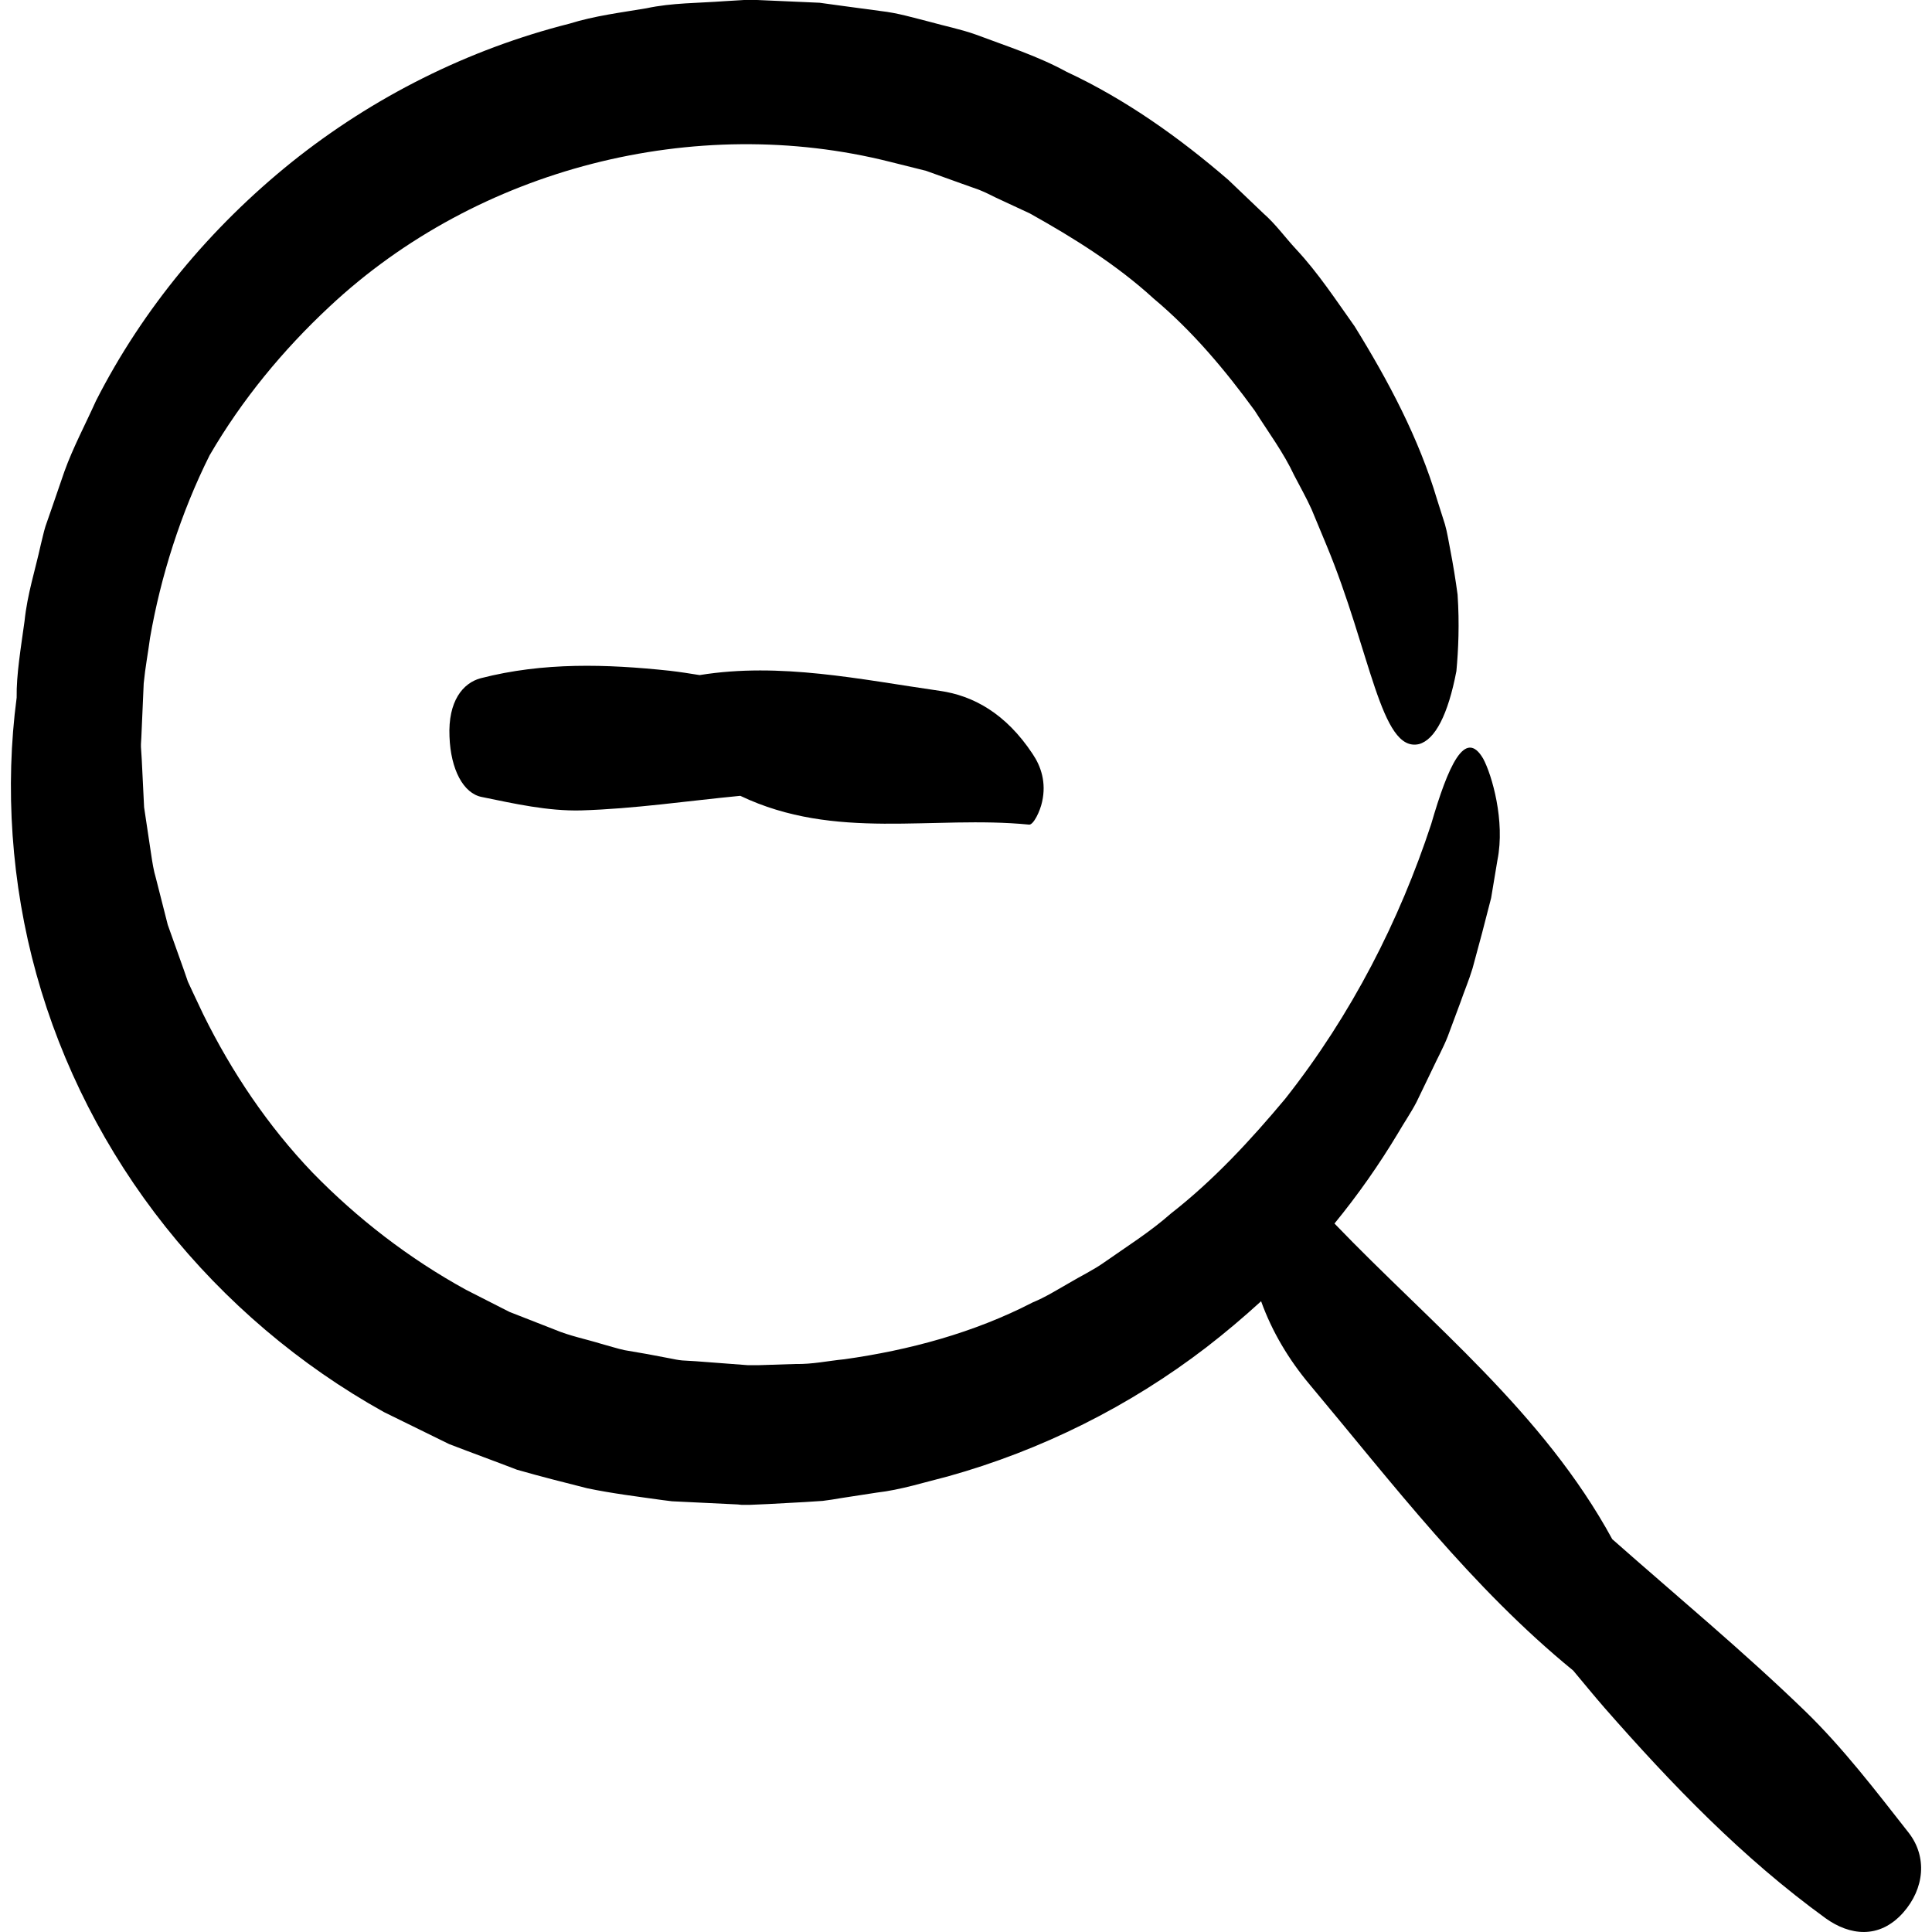
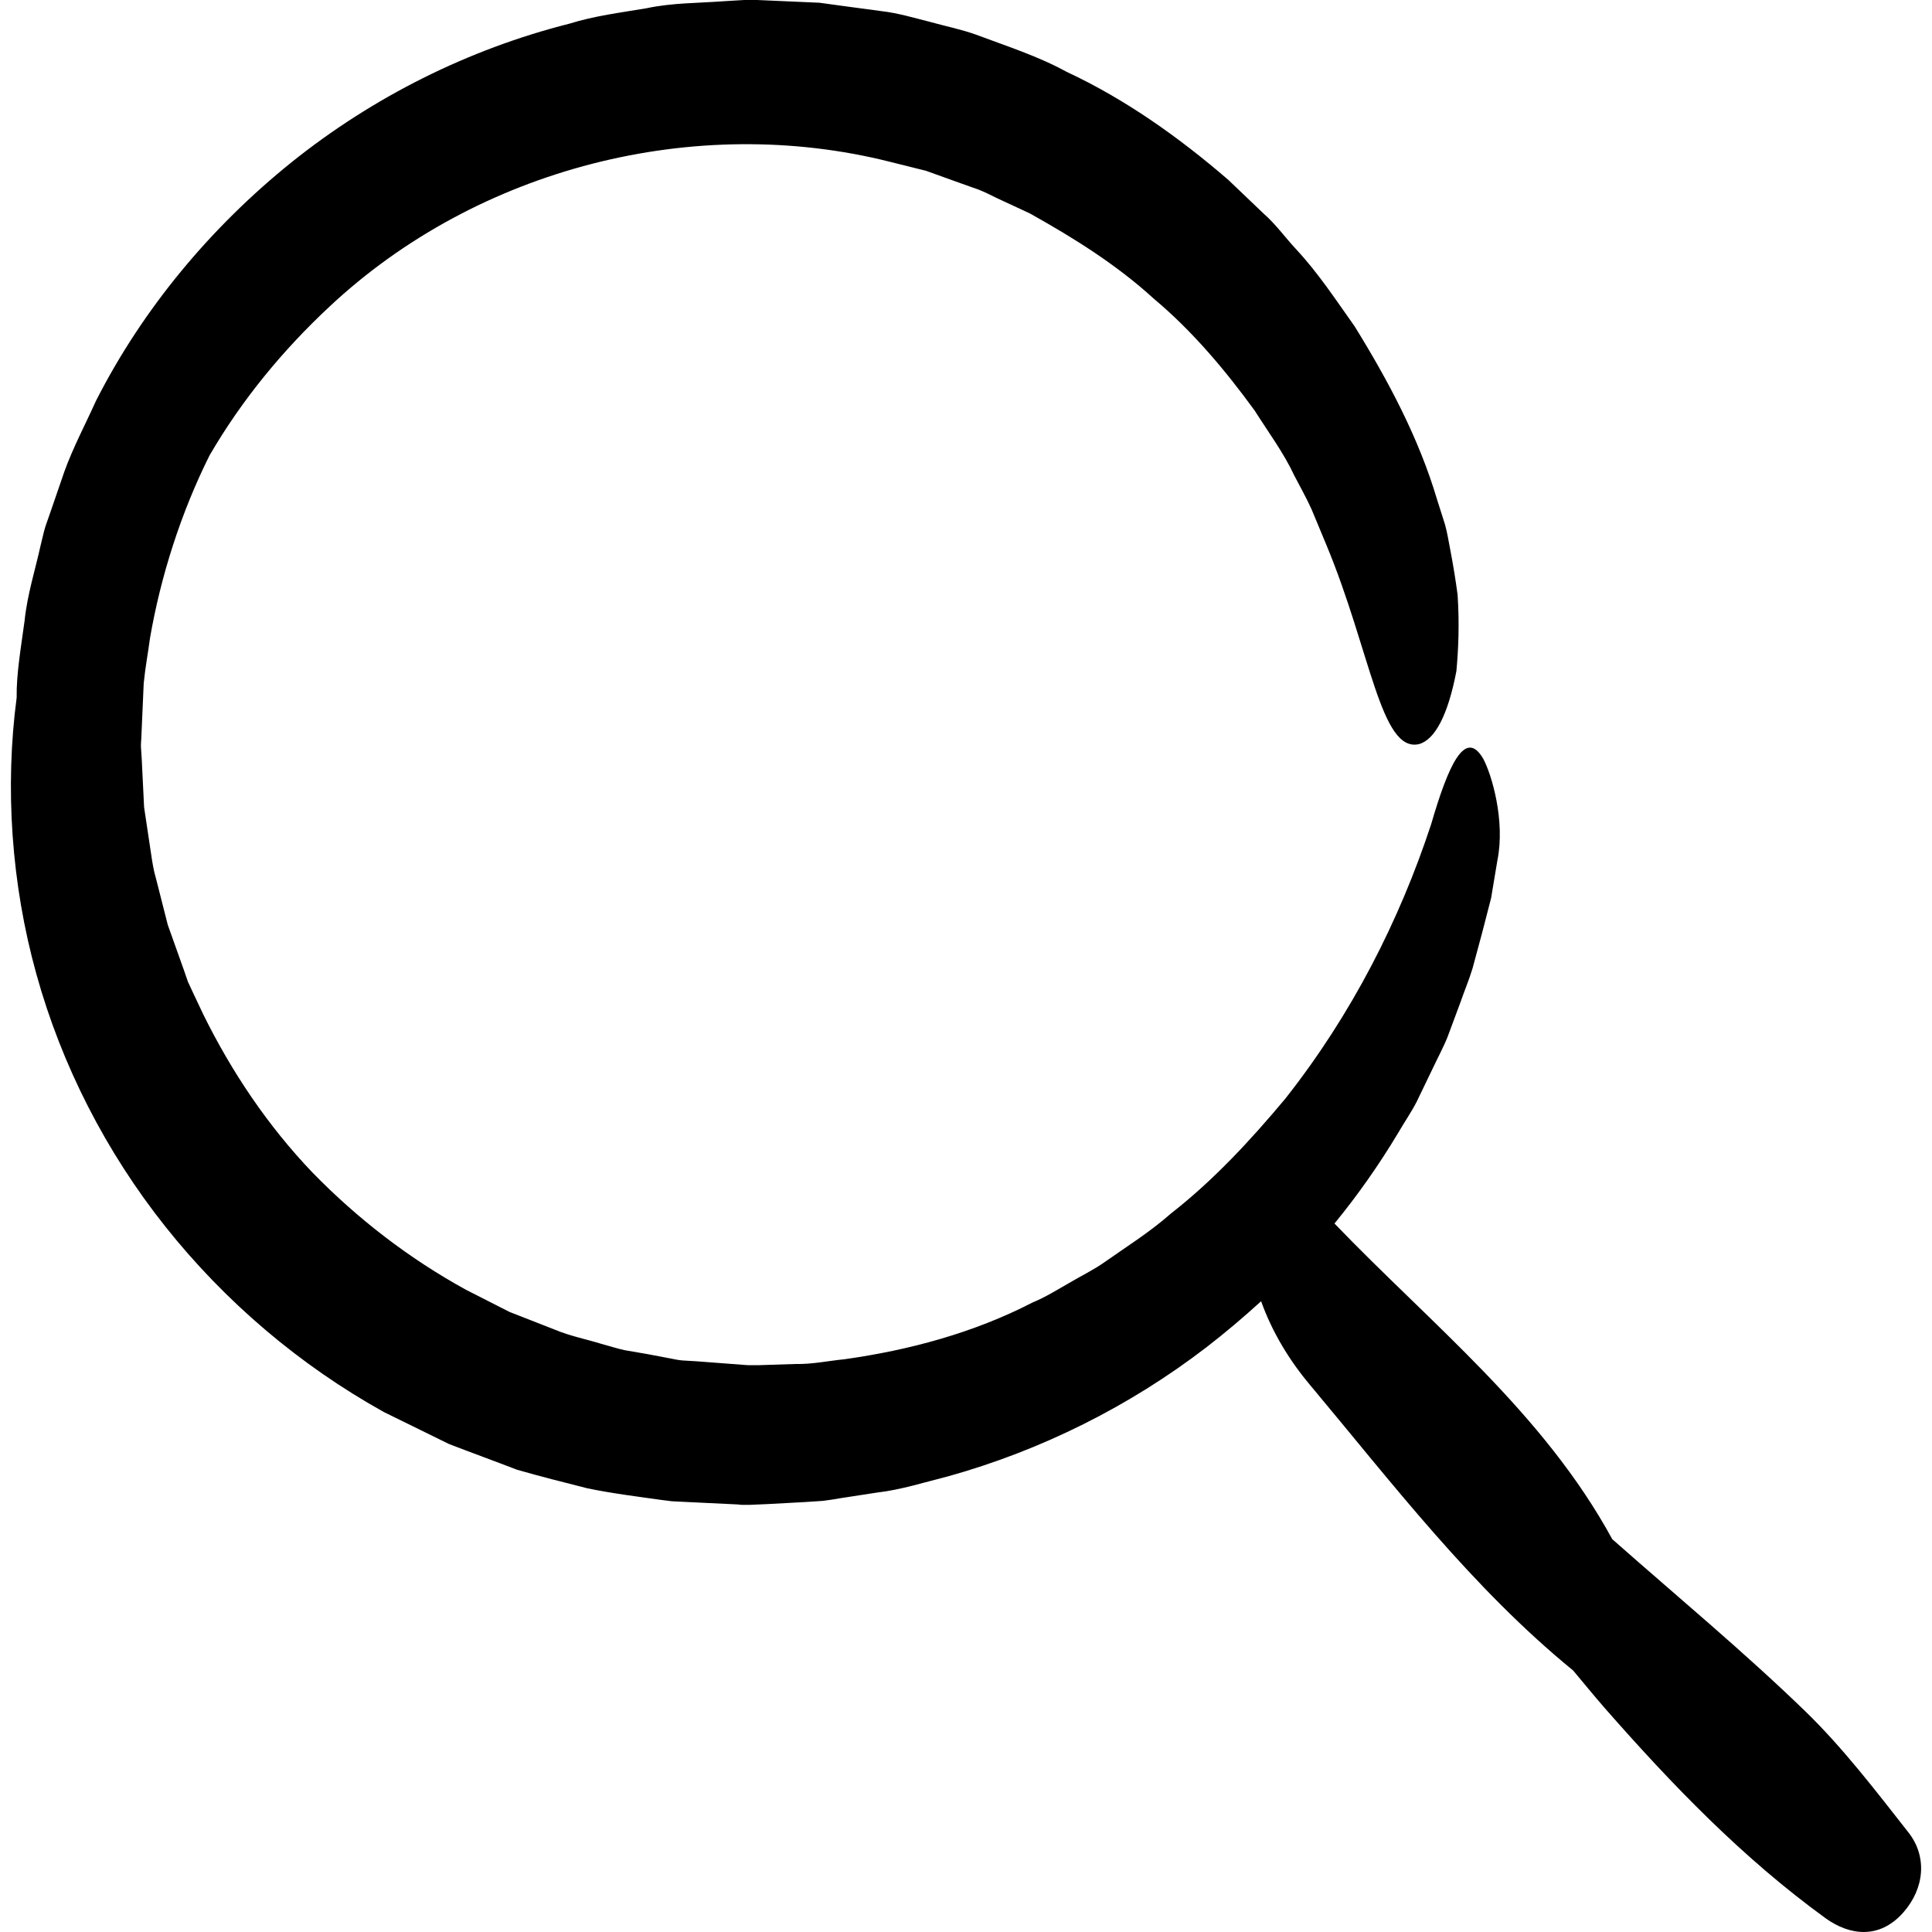
<svg xmlns="http://www.w3.org/2000/svg" version="1.1" id="Capa_1" x="0px" y="0px" viewBox="0 0 489.663 489.663" style="enable-background:new 0 0 489.663 489.663;" xml:space="preserve">
  <g>
    <g>
      <path d="M457.423,433.6c-15.6-15.1-32.5-29.1-48.8-43.5c-17.5-32.1-45.8-54.4-70.4-80c5.9-7.2,11.3-14.9,16.1-22.9    c1.5-2.6,3.3-5.2,4.7-7.9l4-8.3c1.3-2.8,2.8-5.5,3.9-8.3l3.2-8.6c1-2.9,2.2-5.7,3.1-8.7l2.4-8.9l2.3-8.9l1.6-9.6    c2-9.9-1.4-21.6-3.6-25.7c-4.6-7.9-8.9,1.8-13.2,16.6c-8,24.3-20.1,48.2-37,69.6c-8.7,10.4-18.1,20.6-29,29.1    c-5.2,4.6-11.1,8.3-16.8,12.3c-2.8,2-6,3.5-9,5.3c-3,1.7-6,3.6-9.2,4.9c-14.9,7.7-31.3,12.1-47.7,14.4c-4.1,0.4-8.2,1.3-12.4,1.2    l-6.2,0.2l-3.1,0.1h-1.6h-0.8h-0.4l0,0l-13.2-1l-3.4-0.2c-1.1-0.1-2-0.3-3-0.5l-5.8-1.1l-5.8-1c-1.9-0.4-4-1.1-5.9-1.6    c-3.9-1.2-8-2-11.8-3.6l-11.5-4.5l-11-5.6c-14.4-7.9-27.5-18-38.9-29.7c-11.3-11.8-20.5-25.5-27.7-40.1l-2.6-5.5l-1.3-2.8l-1-2.9    l-4.1-11.5l-3-11.8c-0.6-2-0.9-4-1.2-6l-0.9-6l-0.9-6l-0.3-6.1l-0.3-6.1l-0.2-3.1v-0.2v-0.5l0.1-1.7l0.6-13.7    c0.4-4.1,1.1-7.7,1.6-11.5c2.7-15.6,7.8-31.7,15.1-46.3c8.2-14.1,18.6-26.7,30.4-37.7c37.6-35.2,92.7-49.1,142-36.7l9.2,2.3    l8.9,3.2l4.5,1.6c1.5,0.6,2.9,1.3,4.3,2l8.6,4c11.1,6.2,22,13,31.4,21.6c9.8,8.2,18.1,18.1,25.6,28.4c3.4,5.4,7.3,10.6,10,16.4    c1.5,2.9,3.1,5.7,4.4,8.6l3.7,8.9c11.3,27.1,13.8,52.8,23.5,50.6c4.1-1.1,7.4-7.5,9.5-18.5c0.5-5.4,0.8-12,0.3-19.4    c-0.5-3.7-1.1-7.5-1.9-11.6c-0.4-2-0.7-4.1-1.3-6.2c-0.7-2.1-1.3-4.2-2-6.3c-4.6-15.5-12.3-30-20.9-43.9    c-4.7-6.6-9.2-13.5-14.8-19.5c-2.8-3-5.2-6.4-8.3-9.1l-8.9-8.5c-12.4-10.7-26-20.4-41-27.4c-7.3-4-15.2-6.5-22.9-9.4    c-3.9-1.4-8-2.2-11.9-3.3c-4-1-7.9-2.2-12.3-2.7l-10.4-1.4l-5.1-0.7l-4.5-0.2l-9.1-0.4l-2.3-0.1h-1.1h-0.6h-0.9h-0.1h-0.2h-0.3    l-5,0.3c-6.6,0.5-13.3,0.4-19.8,1.8c-6.5,1.1-13.1,1.9-19.5,3.9c-25.7,6.5-49.8,18.6-70.4,35.1c-20.5,16.5-37.7,37.1-49.6,60.5    c-2.7,6-5.8,11.8-8,17.9l-3.2,9.3l-1.6,4.6c-0.5,1.6-0.8,3.2-1.2,4.7c-1.4,6.4-3.4,12.5-4.1,19.3c-0.9,6.6-2.1,13.6-2,19.4    c-3,22.7-1.4,47.1,5,70.1c6.4,23.1,17.6,45,32.7,64s34,35.1,55.4,47l16.5,8.1c5.7,2.2,11.5,4.3,17.2,6.5    c5.9,1.7,11.9,3.2,17.8,4.7c6.2,1.3,12.7,2.1,19.1,3l2.4,0.3l2.1,0.1l4.1,0.2l8.3,0.4l2.1,0.1l1,0.1h1.3h0.3h0.6l4.6-0.2l9.2-0.5    l4.6-0.3c1.5-0.2,3-0.4,4.6-0.7l9.1-1.4c6.1-0.7,12-2.6,18-4.1c23.7-6.6,46.1-17.8,65.5-32.7c4.8-3.7,9.4-7.6,13.9-11.7    c2.8,7.8,7.1,14.9,12.3,21.1c21.1,25.2,41.1,51.5,66.8,72.5c2.6,3.1,5.2,6.3,7.9,9.4c17.1,19.5,35,38.1,56.1,53.4    c6,4.3,13.5,5.4,19.6-1.4c5.5-6.2,6.1-14.2,1.5-20.2C475.423,453.9,467.123,443,457.423,433.6z" />
-       <path d="M238.223,175.1c-20.2-2.9-40.5-7.3-60.9-4c-2.5-0.4-5-0.8-7.6-1.1c-16-1.7-32-2.2-47.9,1.9c-4.5,1.2-8.3,5.8-7.9,14.8    c0.3,8.3,3.5,14.4,8.2,15.3c8.3,1.7,16.7,3.6,25.1,3.4c13.5-0.4,26.9-2.4,40.4-3.7c24.1,11.5,48.8,4.9,73.2,7.3    c1.1,0.1,2.8-3.4,3.3-5.8c1.1-4.9-0.3-9-2.4-12.1C254.923,180.8,246.623,176.3,238.223,175.1z" />
    </g>
  </g>
  <g>
</g>
  <g>
</g>
  <g>
</g>
  <g>
</g>
  <g>
</g>
  <g>
</g>
  <g>
</g>
  <g>
</g>
  <g>
</g>
  <g>
</g>
  <g>
</g>
  <g>
</g>
  <g>
</g>
  <g>
</g>
  <g>
</g>
</svg>